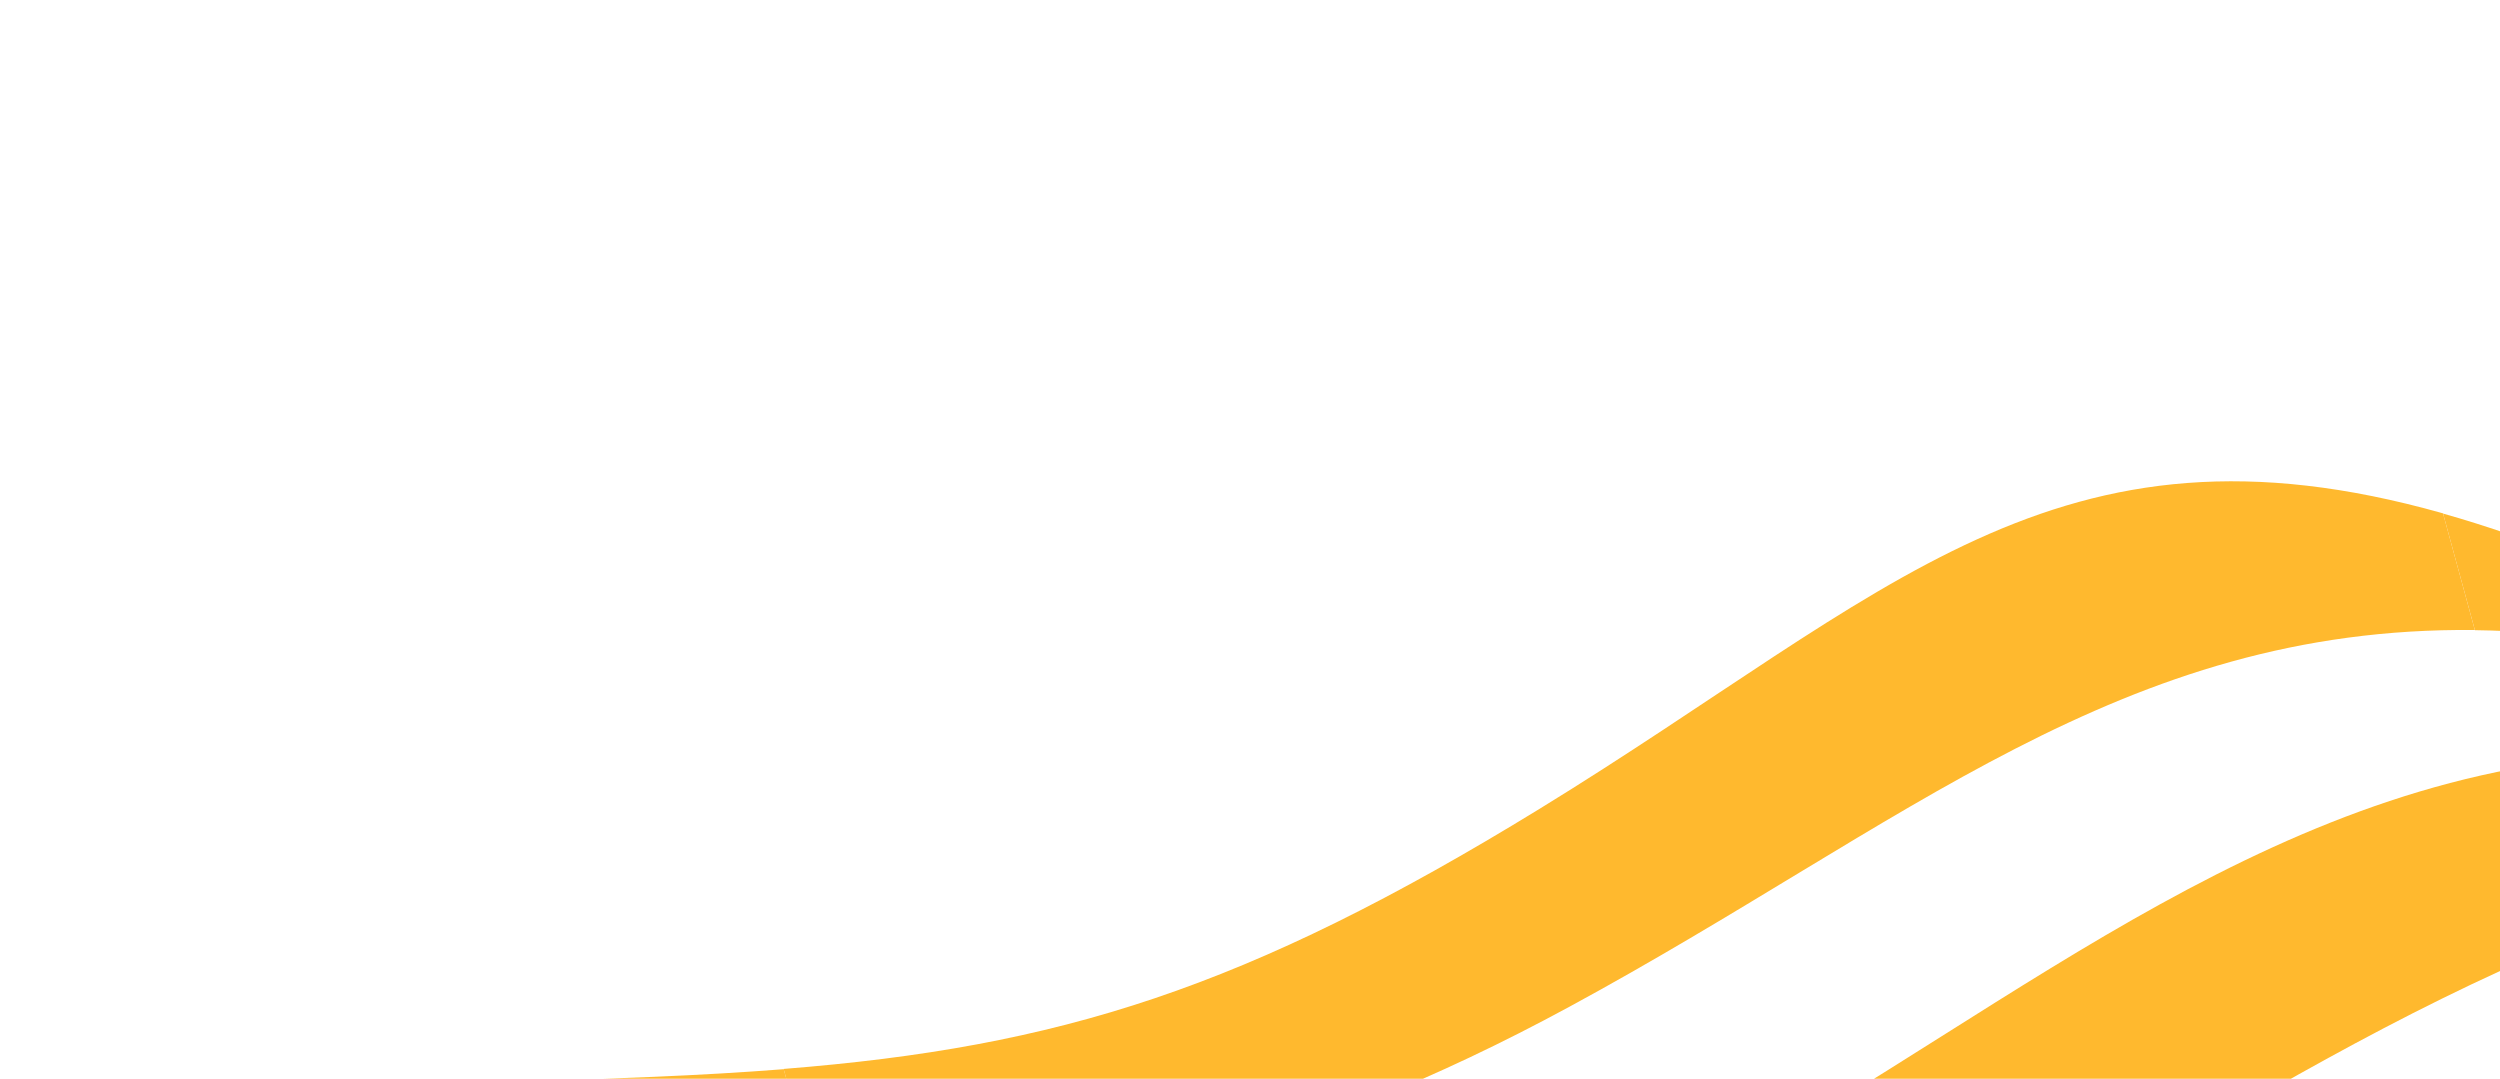
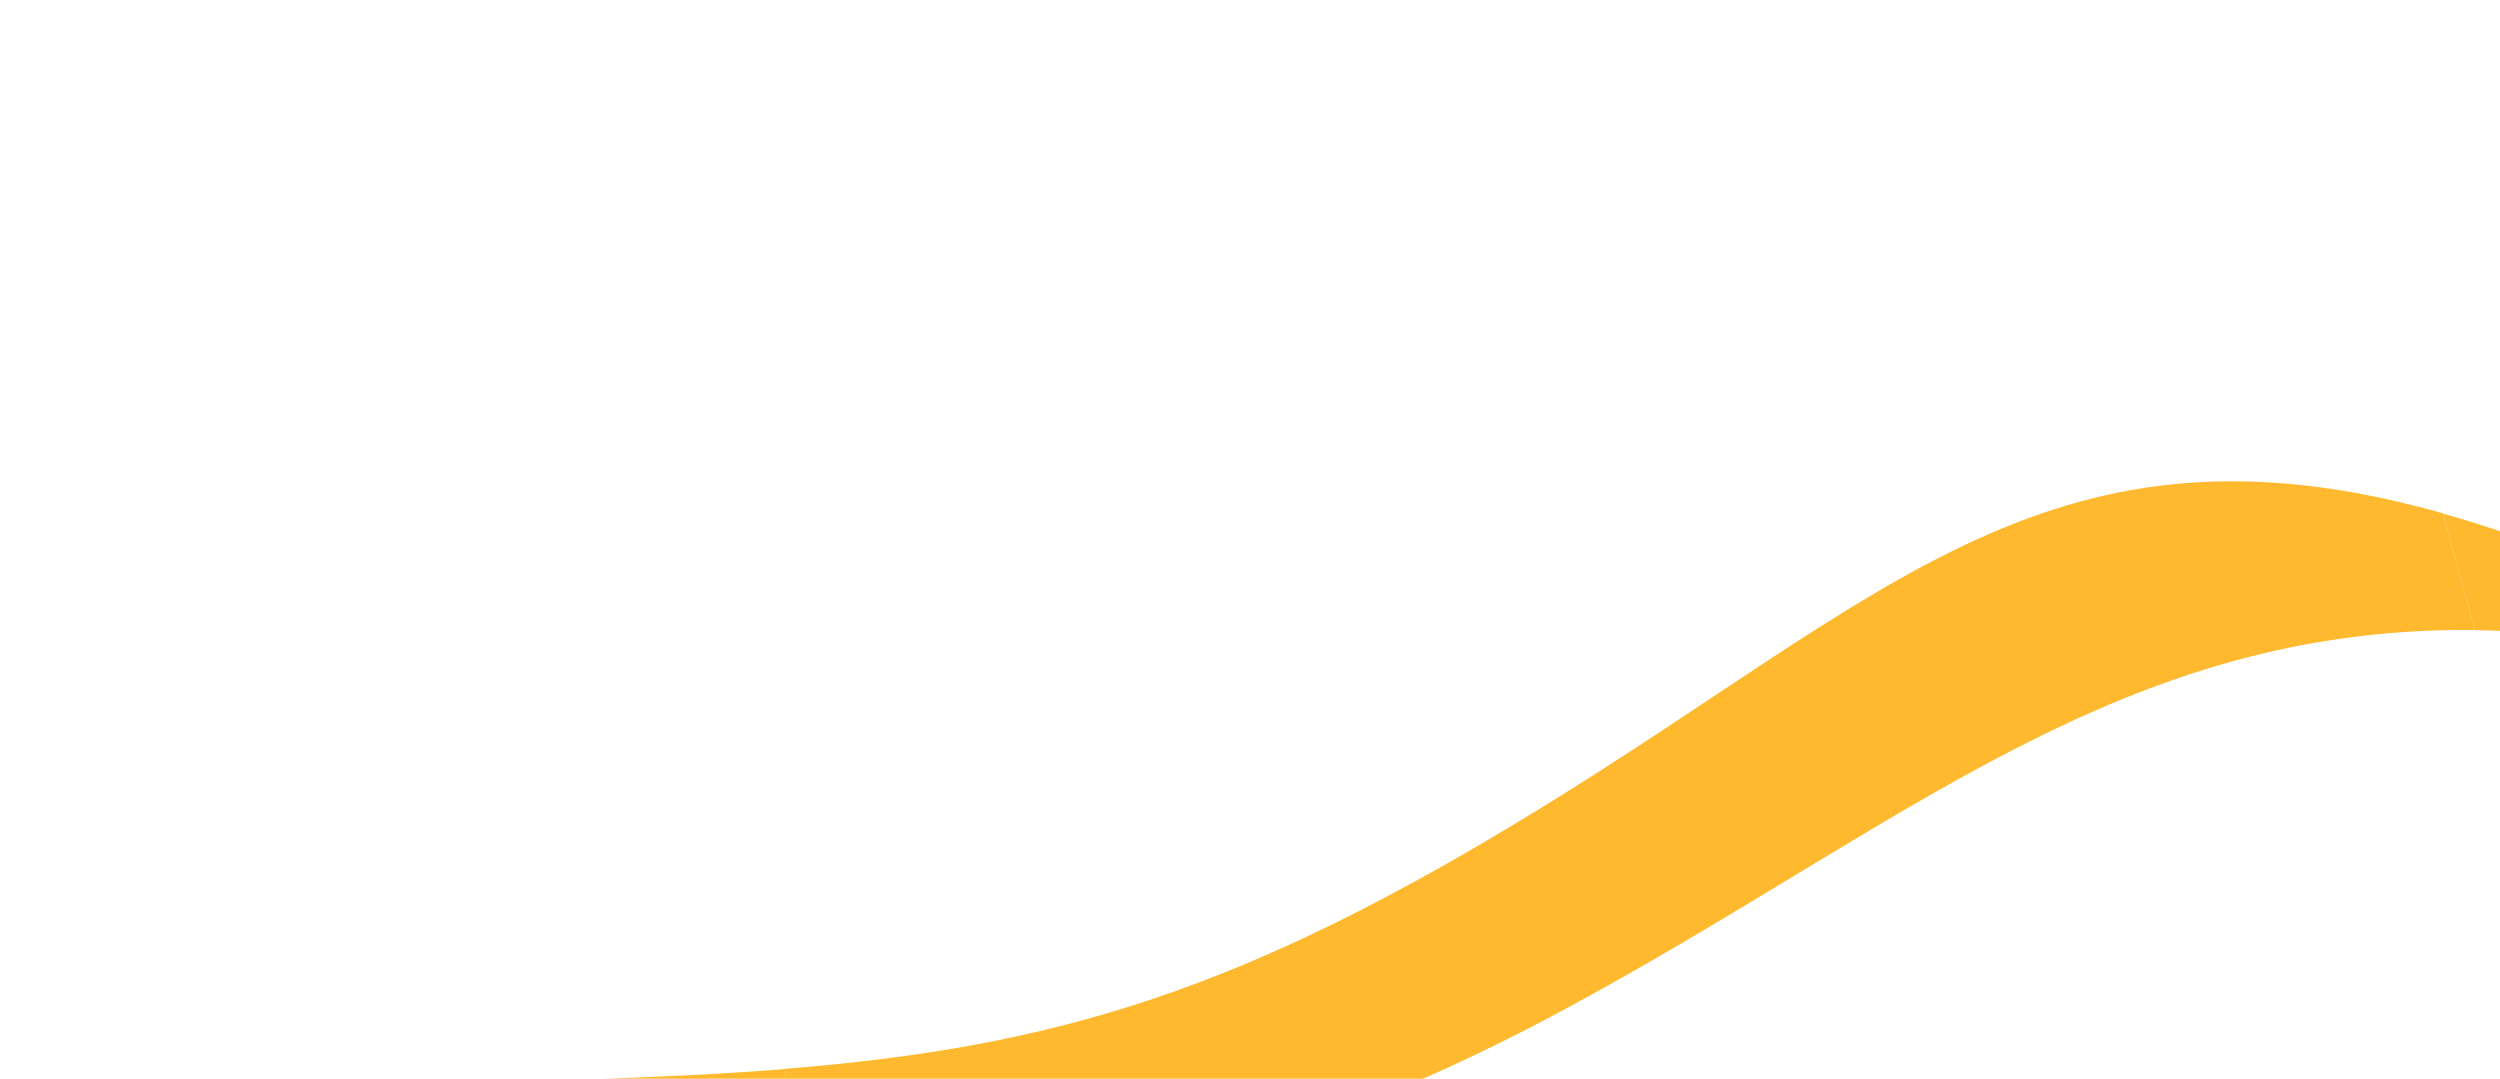
<svg xmlns="http://www.w3.org/2000/svg" width="146" height="63" viewBox="0 0 146 63" fill="none">
  <path d="M25.289 70.965C33.629 71.166 41.068 71.274 48.084 70.918L45.77 62.44C40.969 62.819 35.708 63.013 29.678 63.156C27.918 66.275 27.04 67.841 25.289 70.965Z" fill="#FFB92E" />
  <path d="M142.675 29.992L144.534 36.802C147.076 36.835 149.743 37.039 152.556 37.442C150.177 34.959 148.991 33.716 146.621 31.237C145.265 30.767 143.945 30.351 142.675 29.992Z" fill="#FFB92E" />
  <path d="M45.767 62.44L48.081 70.918L48.088 70.916C62.982 70.153 75.958 67.303 91.634 58.805C111.295 48.153 123.832 36.582 144.517 36.793C144.517 36.793 144.524 36.791 144.53 36.789L142.672 29.979C142.672 29.979 142.663 29.974 142.657 29.976C119.992 23.573 110.371 34.681 89.909 47.237C72.748 57.764 61.857 61.146 45.77 62.425L45.764 62.426L45.767 62.44Z" fill="#FFB92E" />
-   <path d="M50.73 80.624L53.333 90.16C53.333 90.16 53.333 90.16 53.34 90.158C67.574 90.443 81.683 89.027 95.463 83.565C115.192 75.746 130.581 63.092 149.531 55.161C149.531 55.161 149.537 55.159 149.544 55.157L146.744 44.9L146.731 44.903C127.028 48.63 112.145 63.29 93.621 71.797C79.209 78.412 65.189 80.439 50.739 80.629L50.732 80.631" fill="#FFB92E" />
</svg>